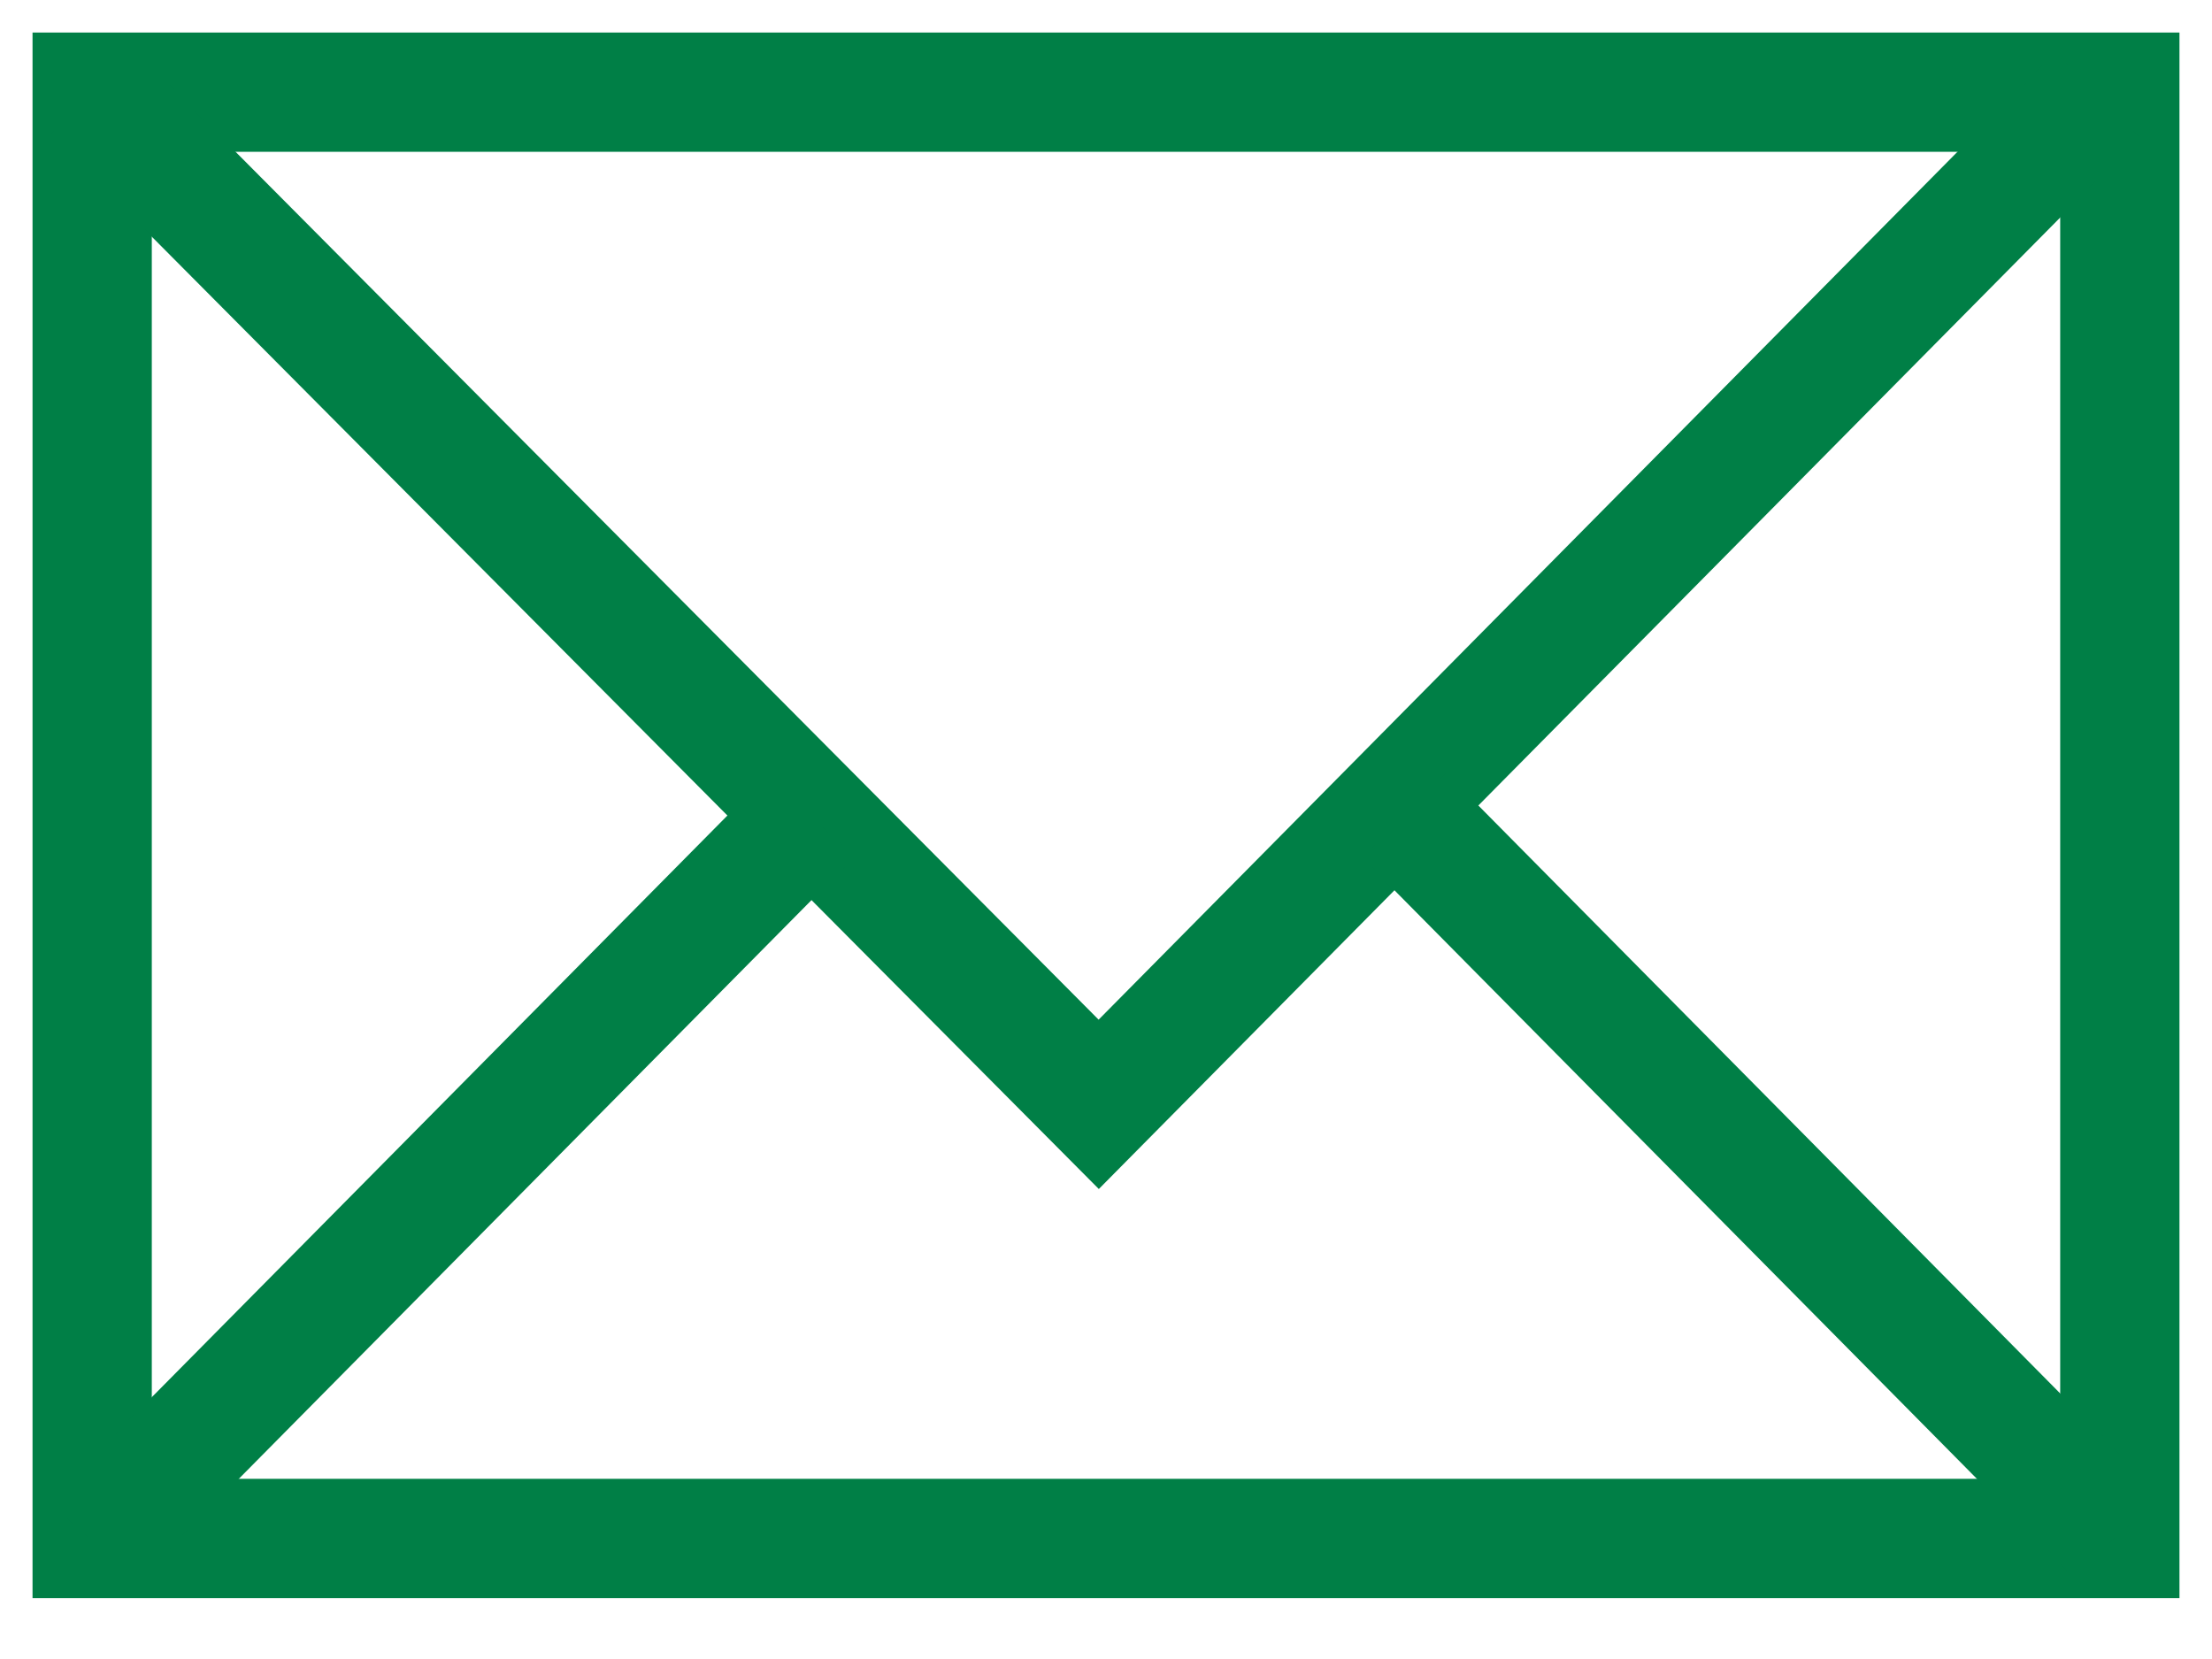
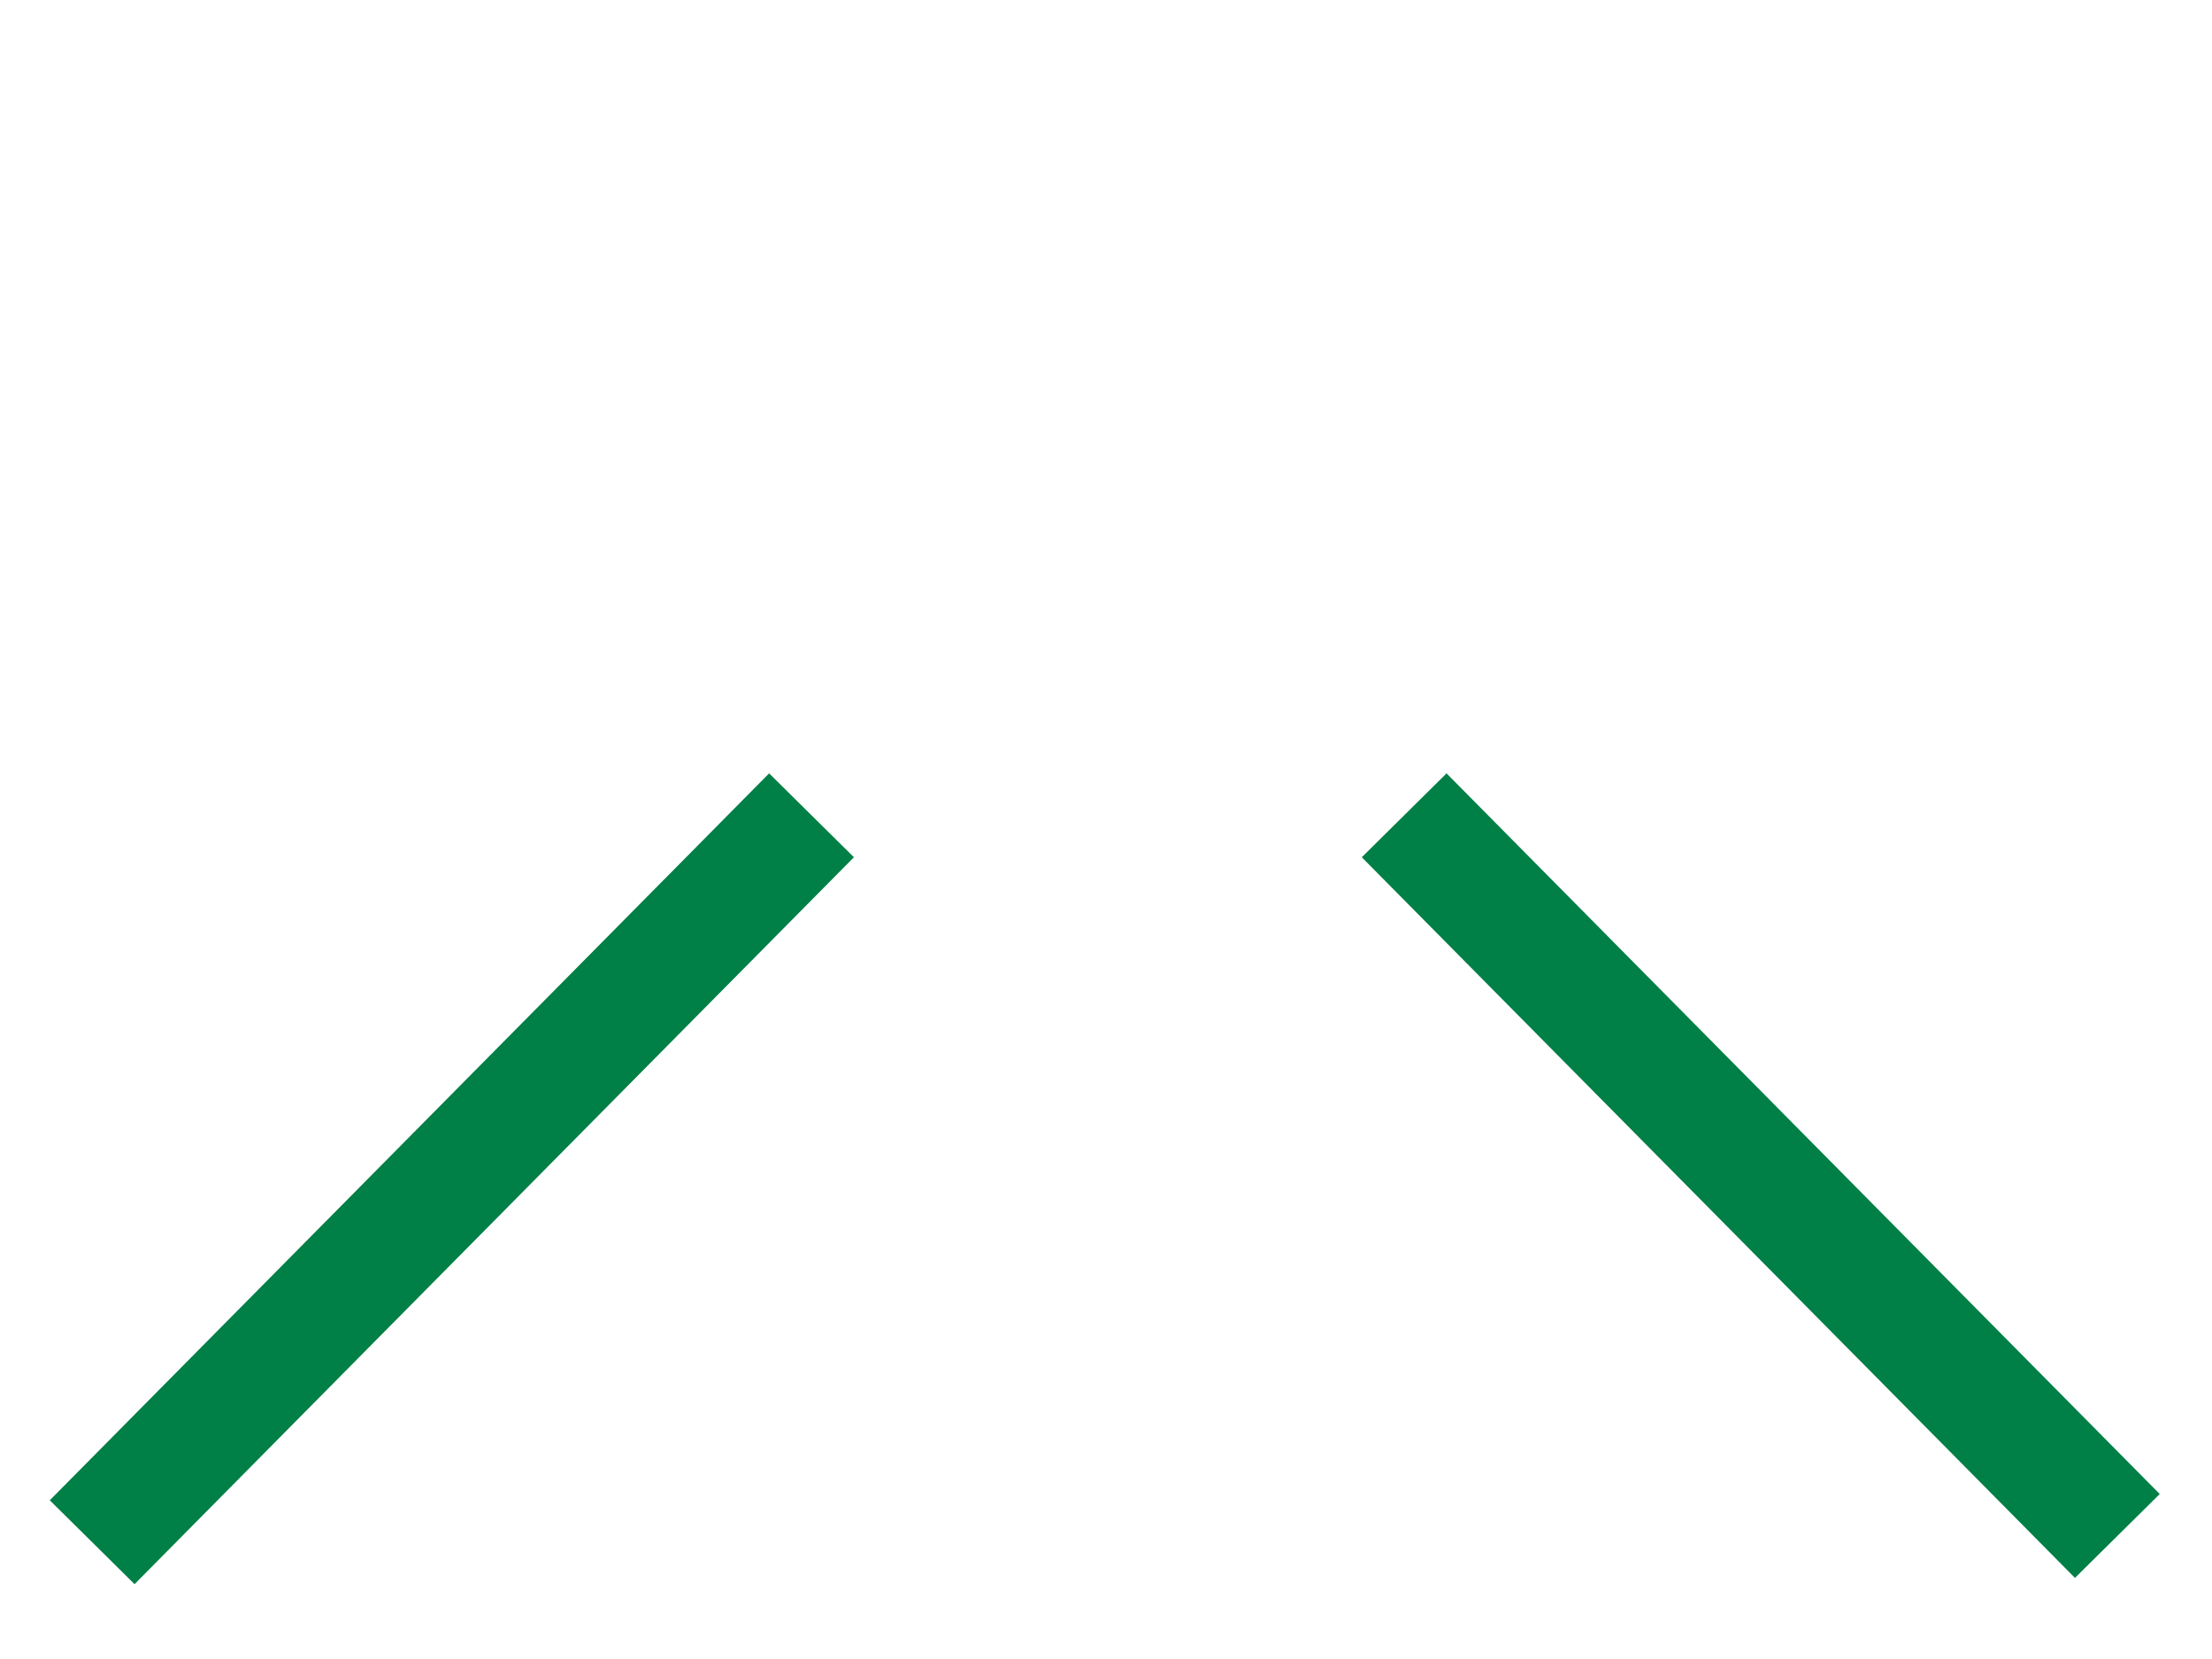
<svg xmlns="http://www.w3.org/2000/svg" width="24px" height="18px" viewBox="0 0 24 18" version="1.1">
  <title>email</title>
  <desc>Created with Sketch.</desc>
  <defs />
  <g id="Home" stroke="none" stroke-width="1" fill="none" fill-rule="evenodd">
    <g transform="translate(-32, -3970)" id="Footer" stroke="#007F46" stroke-width="1.294">
      <g transform="translate(0, 3784)">
        <g id="Contact" transform="translate(30, 114)">
          <g id="General">
            <g id="email" transform="translate(1, 68)">
              <g id="Group-4" transform="translate(2, 5)">
-                 <polygon id="Stroke-1" points="0 15.692 22 15.692 22 0 0 0" />
-                 <path d="M21.759,0.03 L10.921,10.982 L0,0" id="Stroke-3" />
                <path d="M0,15.733 L7.805,7.846" id="Stroke-4" />
                <path d="M21.973,15.665 L14.235,7.846" id="Stroke-5" />
              </g>
            </g>
          </g>
        </g>
      </g>
    </g>
  </g>
</svg>